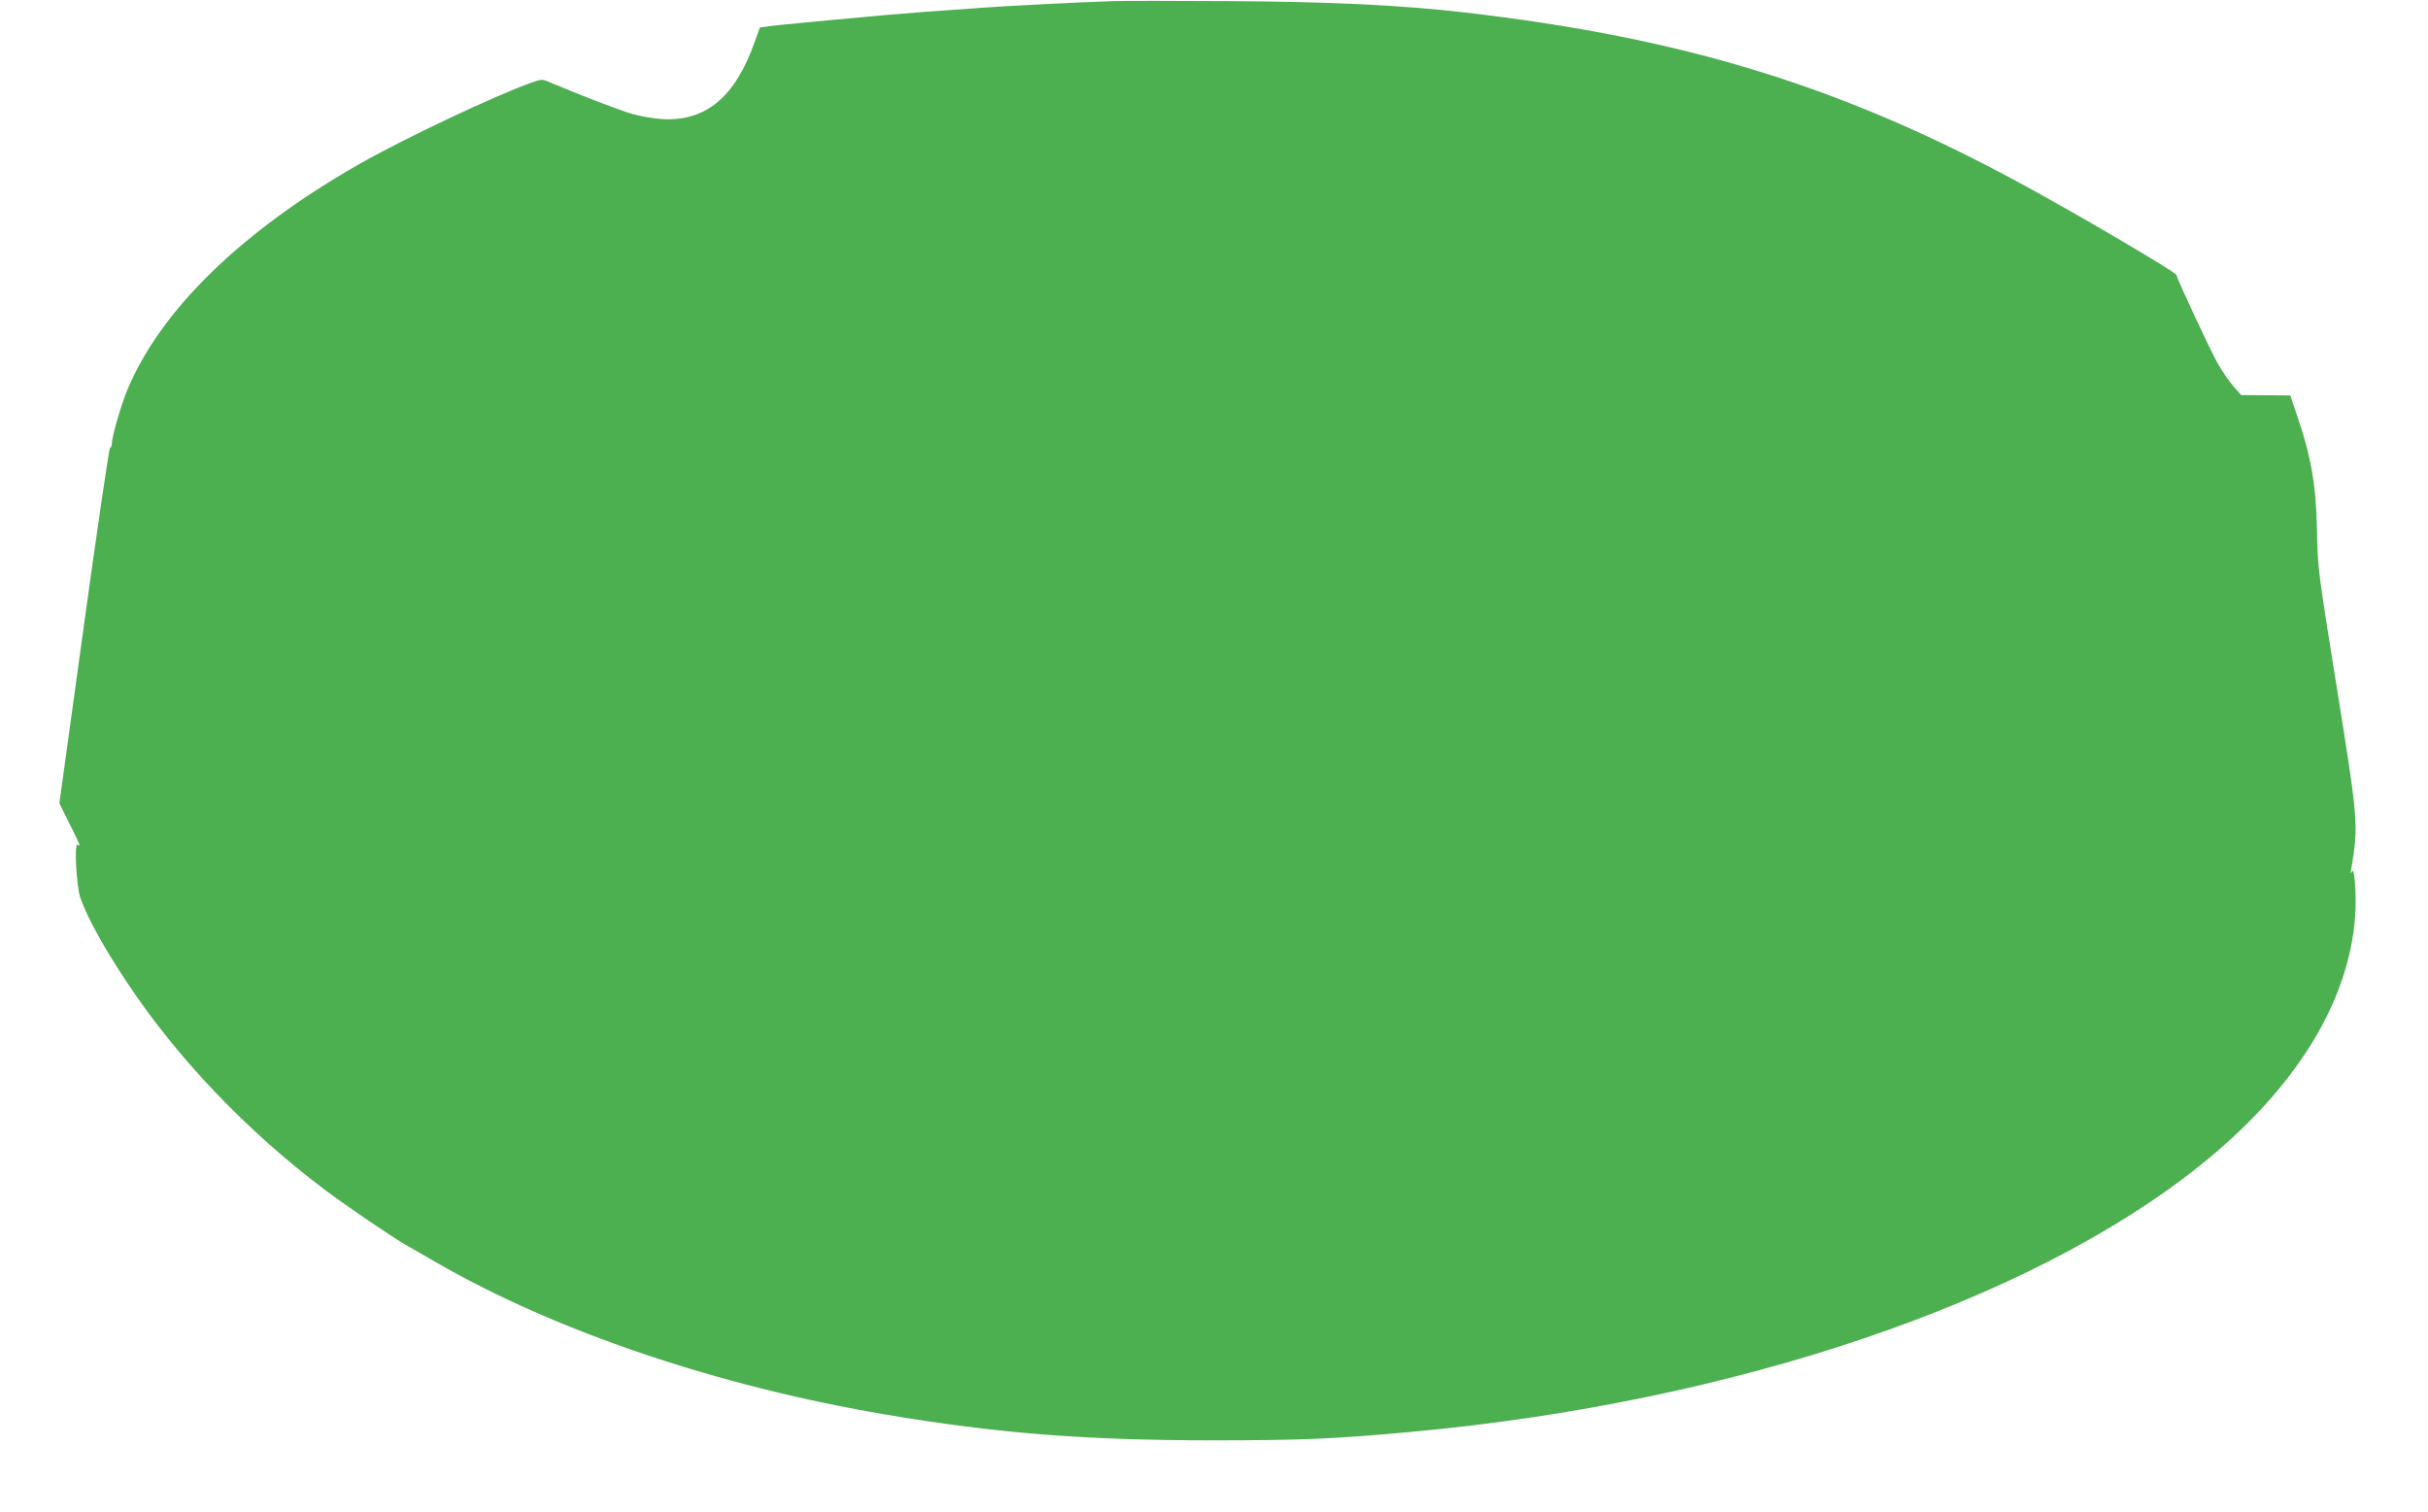
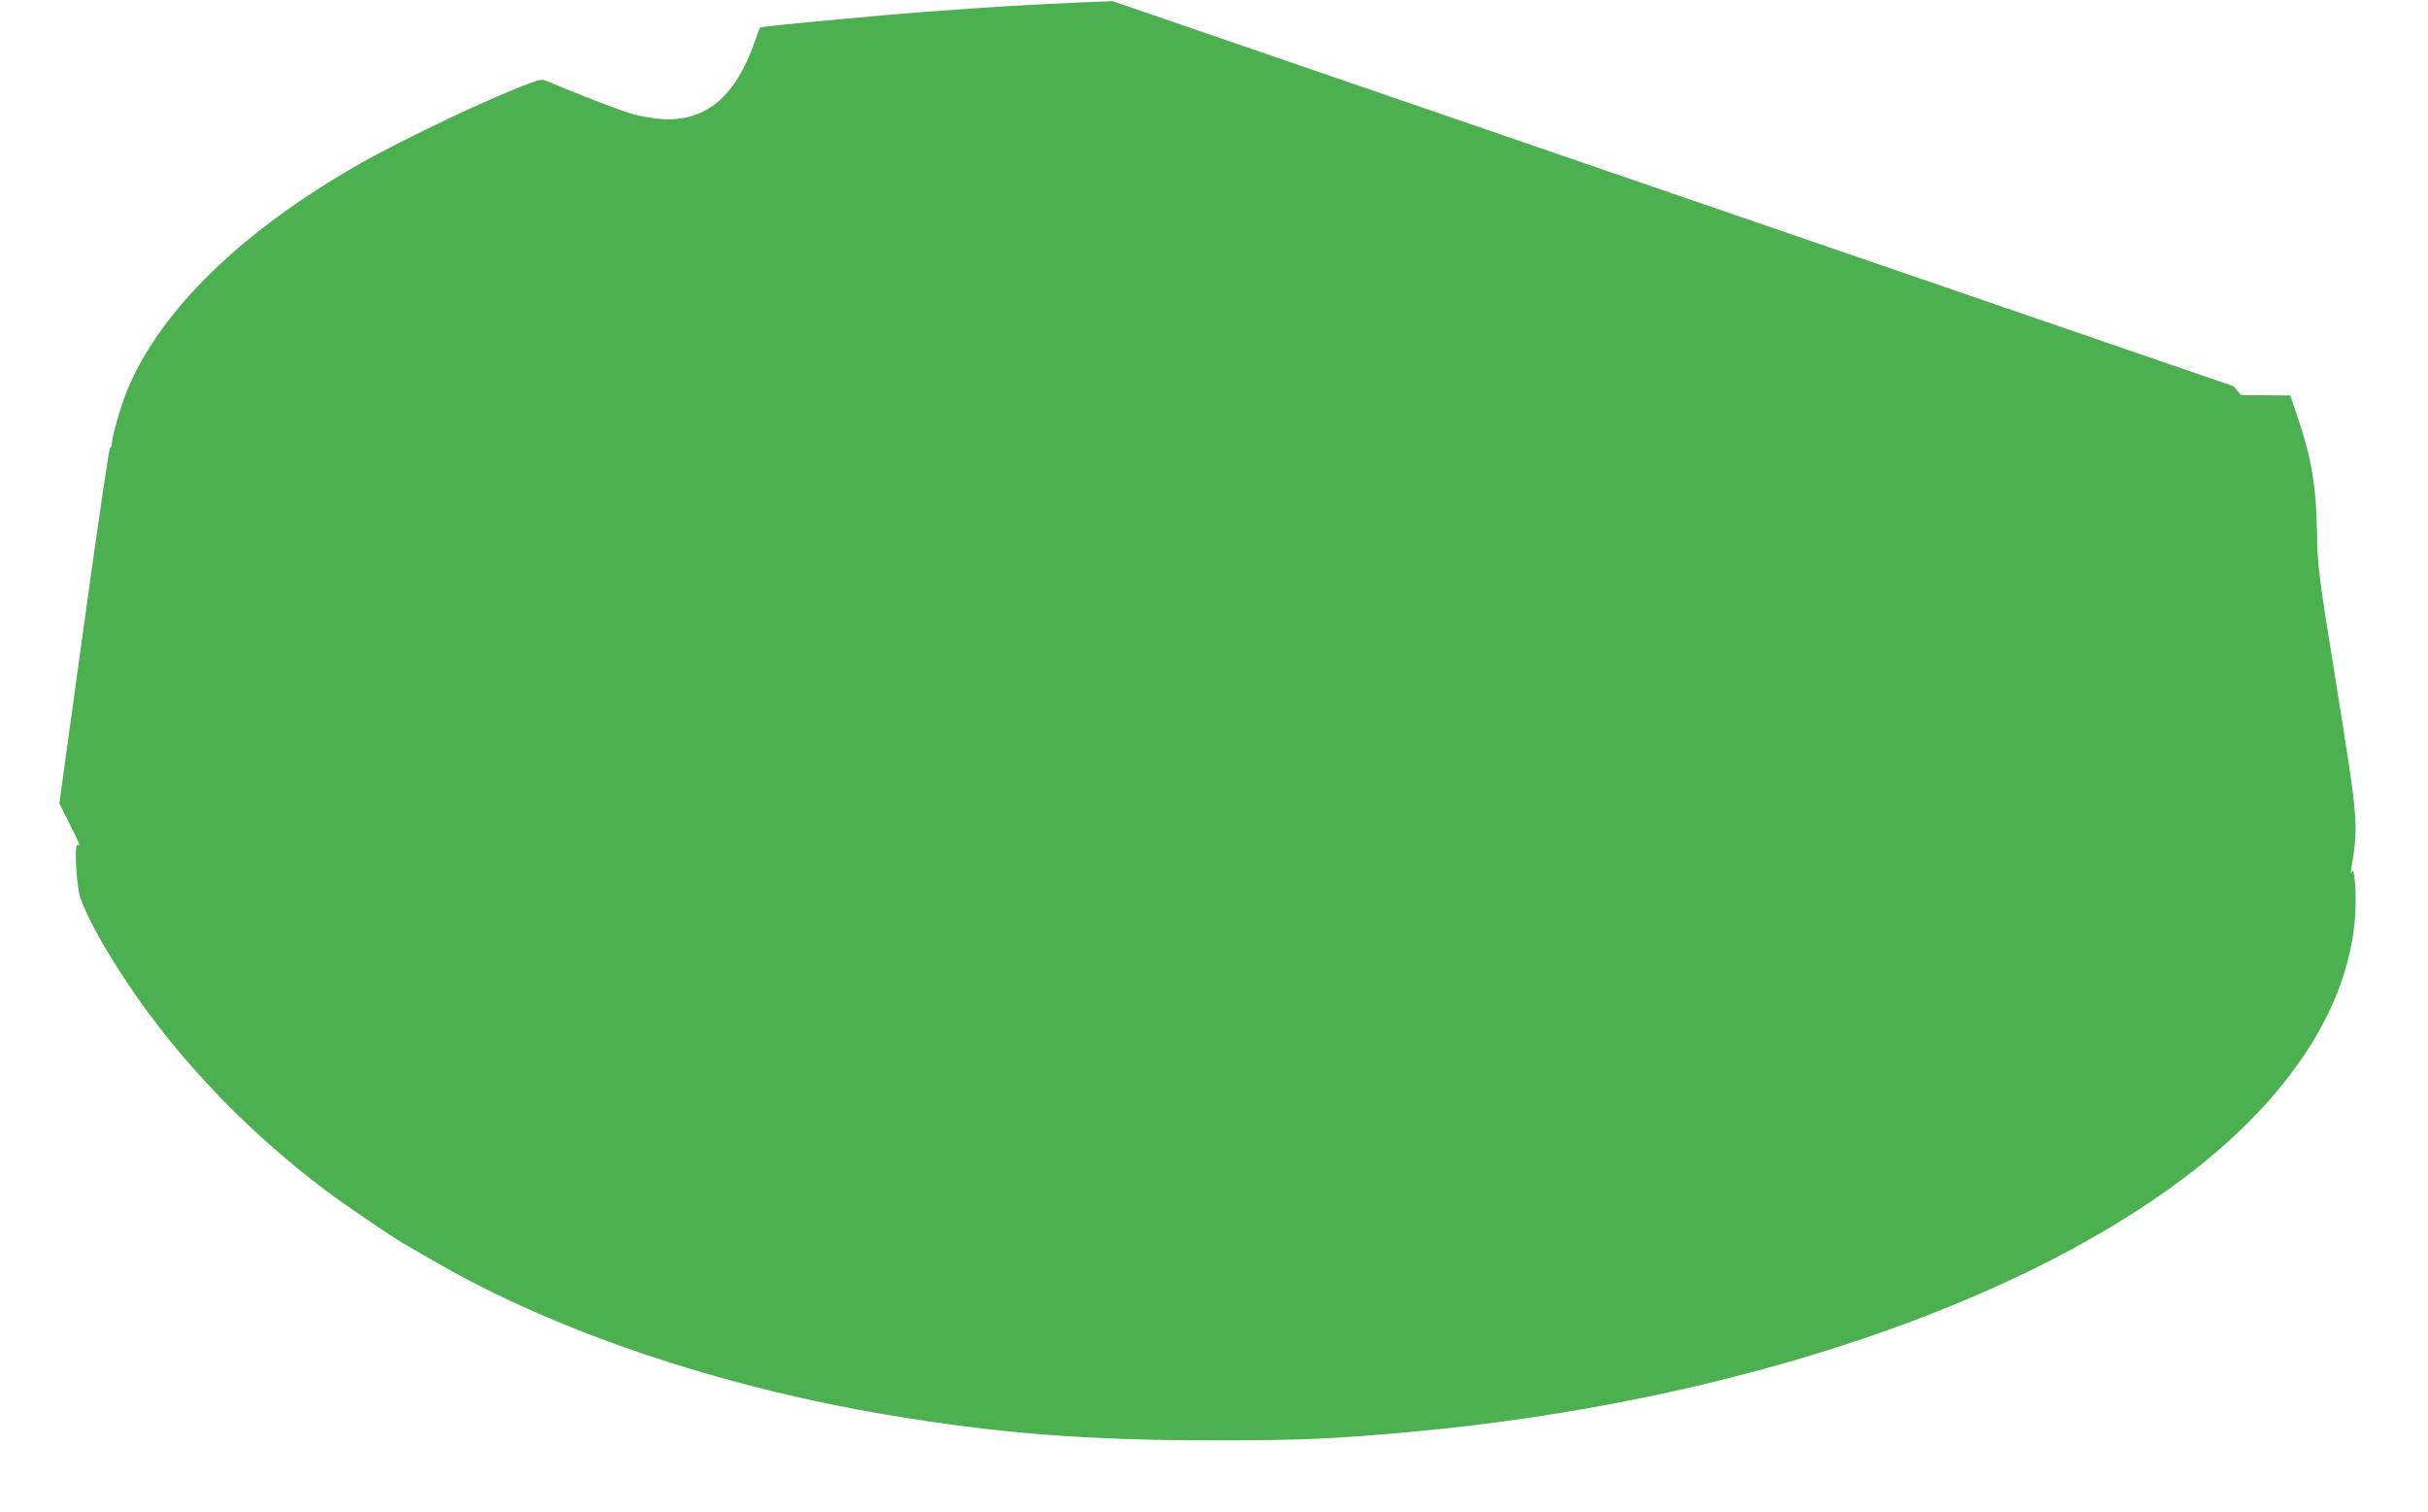
<svg xmlns="http://www.w3.org/2000/svg" version="1.0" width="1280pt" height="797pt" viewBox="0 0 1280 797" preserveAspectRatio="xMidYMid meet">
  <g transform="translate(0,797) scale(0.1,-0.1)" fill="#4caf50" stroke="none">
-     <path d="M5865 7964 c-183 -6 -554 -25 -690 -35 -231 -16 -404 -29 -515 -39 -299 -27 -560 -52 -605 -58 l-49 -7 -27 -75 c-103 -292 -258 -421 -488 -408 -47 3 -120 16 -161 28 -67 20 -273 99 -419 161 -53 23 -54 23 -105 5 -197 -70 -669 -293 -912 -431 -621 -354 -1050 -772 -1224 -1194 -33 -81 -80 -243 -80 -278 0 -12 -4 -23 -10 -25 -5 -1 -67 -424 -138 -938 l-129 -935 53 -107 c57 -114 61 -123 43 -112 -19 11 -6 -221 15 -281 38 -107 126 -265 249 -450 265 -398 630 -780 1042 -1090 108 -81 346 -243 415 -283 19 -11 96 -55 170 -98 628 -363 1489 -654 2375 -803 580 -98 1053 -135 1715 -135 470 0 643 7 1053 45 1693 155 3253 682 4155 1404 501 401 786 860 818 1316 8 111 -4 266 -17 234 -7 -15 -8 -13 -4 10 39 237 38 251 -76 961 -98 609 -101 635 -104 814 -4 249 -30 402 -109 630 l-32 95 -129 1 -130 1 -41 47 c-23 26 -60 80 -82 119 -37 64 -206 427 -219 468 -4 15 -498 306 -795 468 -957 523 -1796 782 -2963 916 -332 38 -698 56 -1235 59 -289 2 -565 2 -615 0z" />
+     <path d="M5865 7964 c-183 -6 -554 -25 -690 -35 -231 -16 -404 -29 -515 -39 -299 -27 -560 -52 -605 -58 l-49 -7 -27 -75 c-103 -292 -258 -421 -488 -408 -47 3 -120 16 -161 28 -67 20 -273 99 -419 161 -53 23 -54 23 -105 5 -197 -70 -669 -293 -912 -431 -621 -354 -1050 -772 -1224 -1194 -33 -81 -80 -243 -80 -278 0 -12 -4 -23 -10 -25 -5 -1 -67 -424 -138 -938 l-129 -935 53 -107 c57 -114 61 -123 43 -112 -19 11 -6 -221 15 -281 38 -107 126 -265 249 -450 265 -398 630 -780 1042 -1090 108 -81 346 -243 415 -283 19 -11 96 -55 170 -98 628 -363 1489 -654 2375 -803 580 -98 1053 -135 1715 -135 470 0 643 7 1053 45 1693 155 3253 682 4155 1404 501 401 786 860 818 1316 8 111 -4 266 -17 234 -7 -15 -8 -13 -4 10 39 237 38 251 -76 961 -98 609 -101 635 -104 814 -4 249 -30 402 -109 630 l-32 95 -129 1 -130 1 -41 47 z" />
  </g>
</svg>